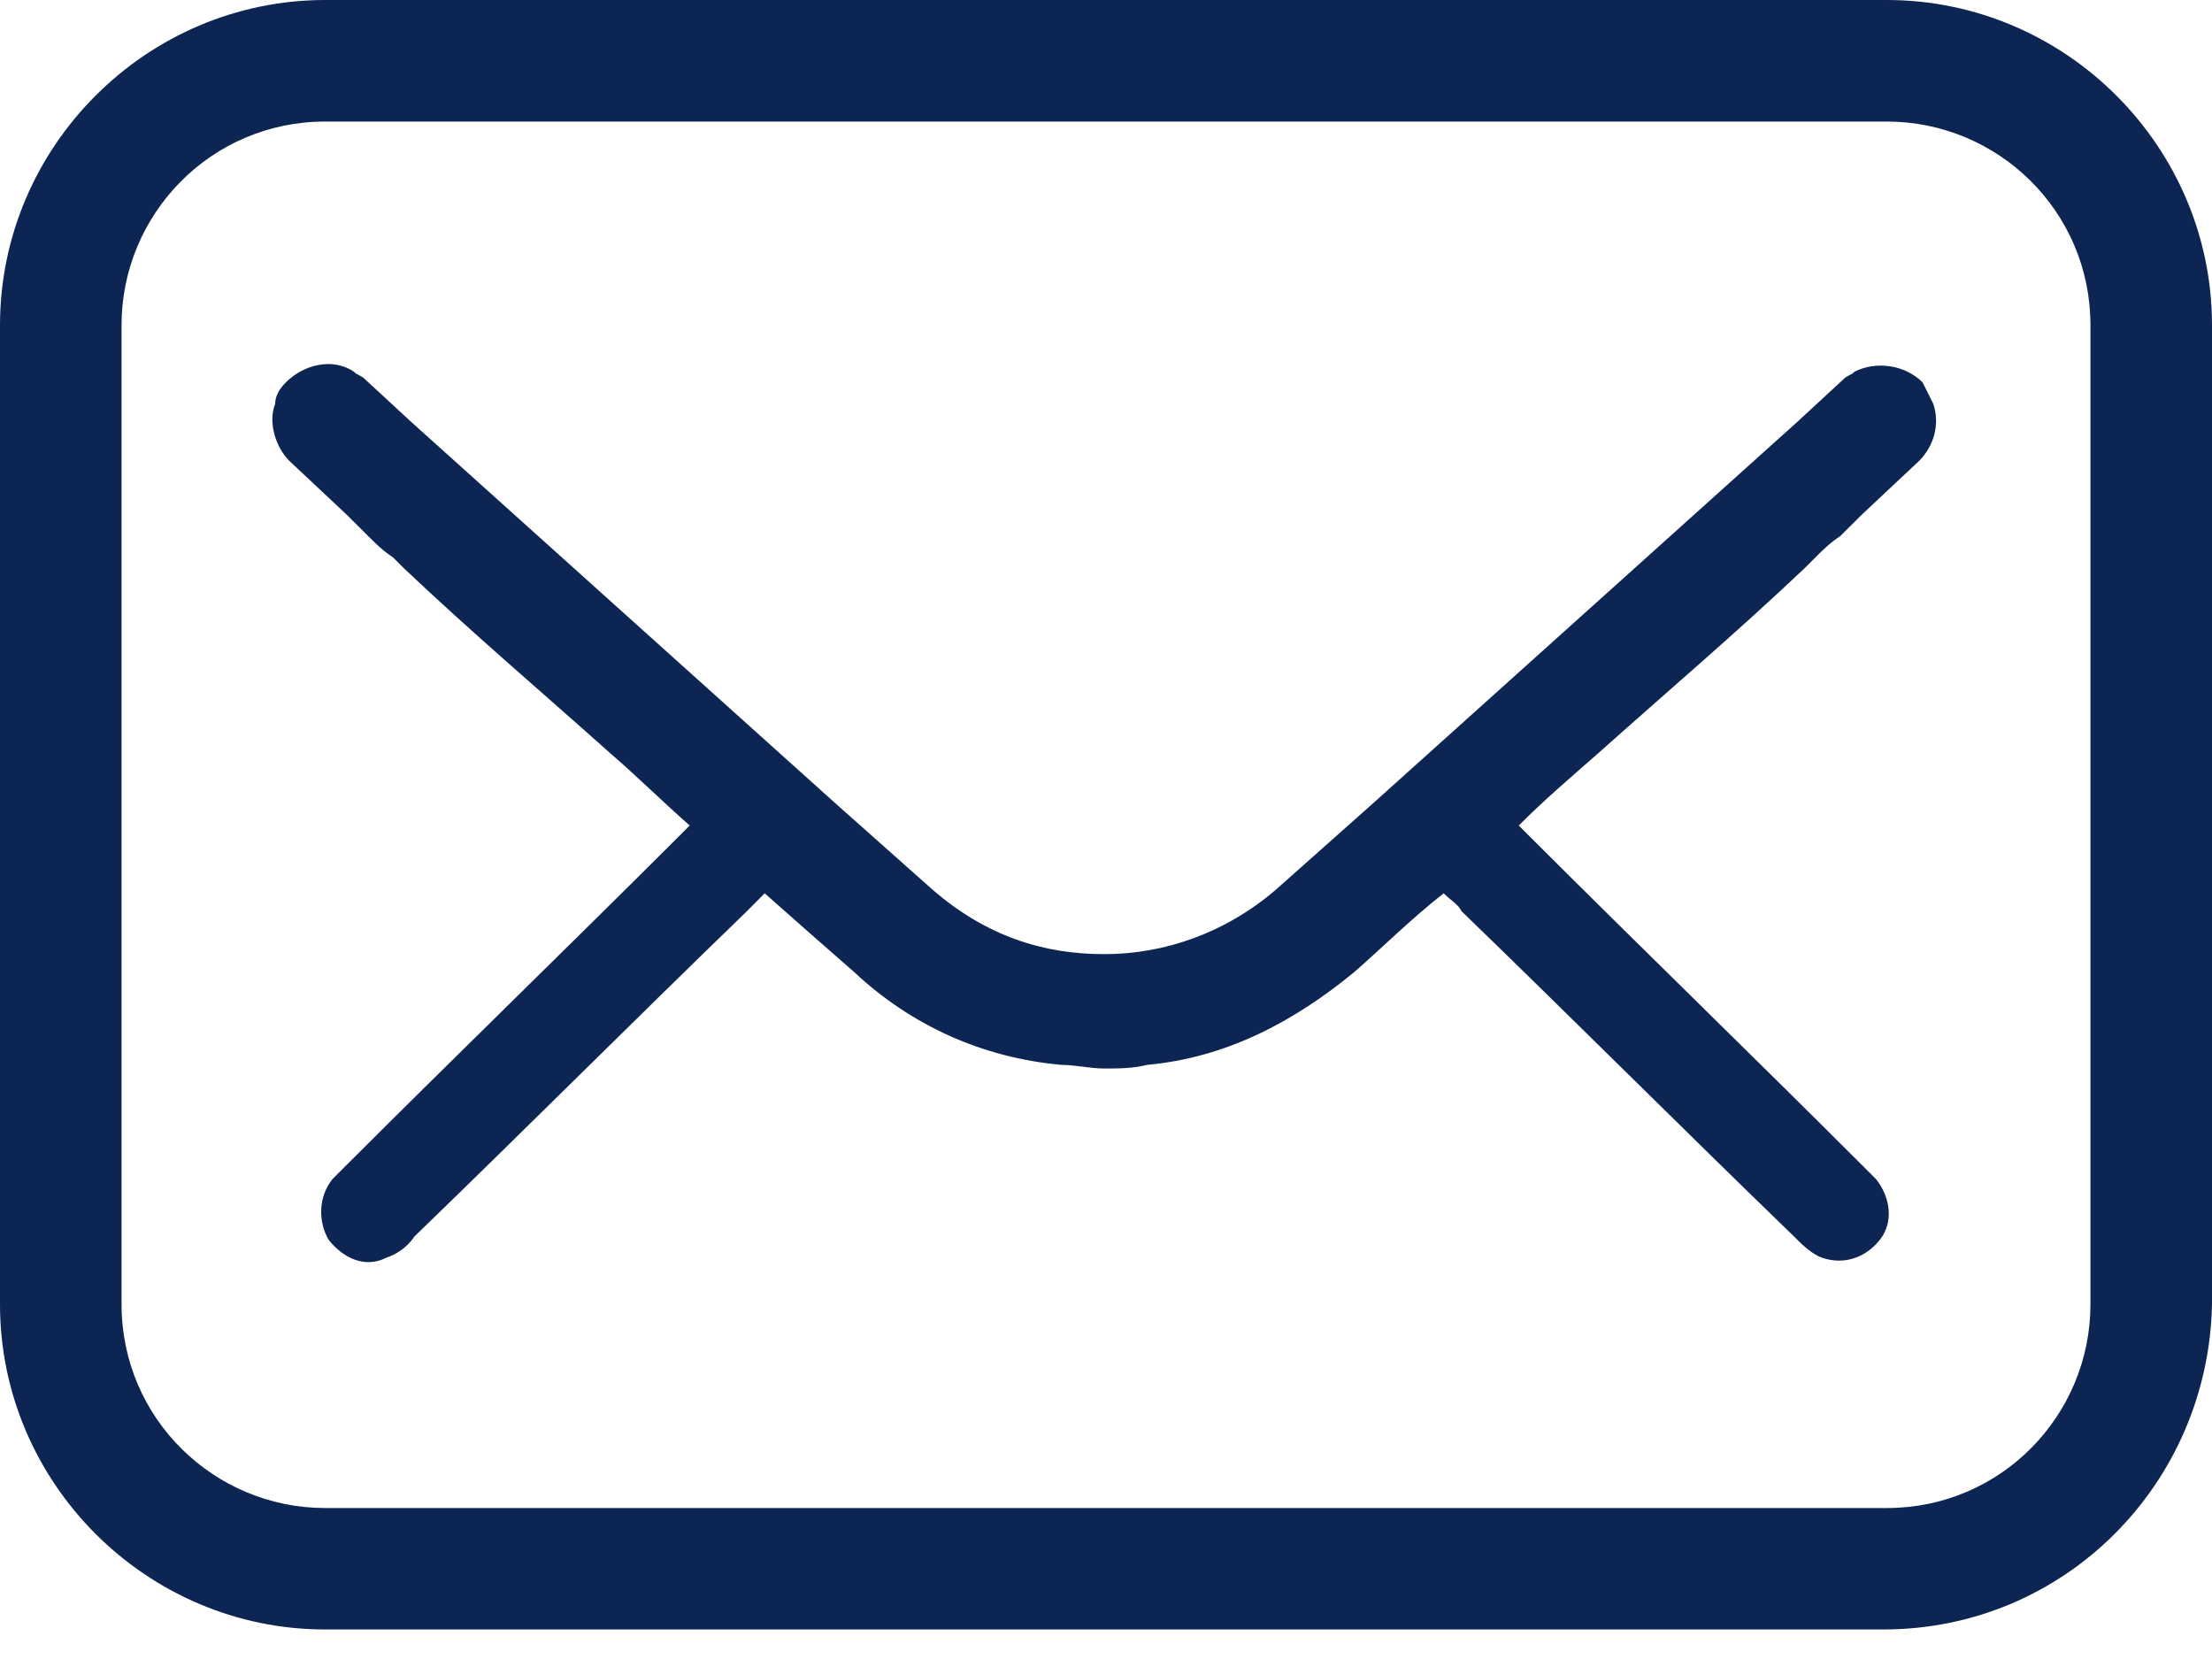
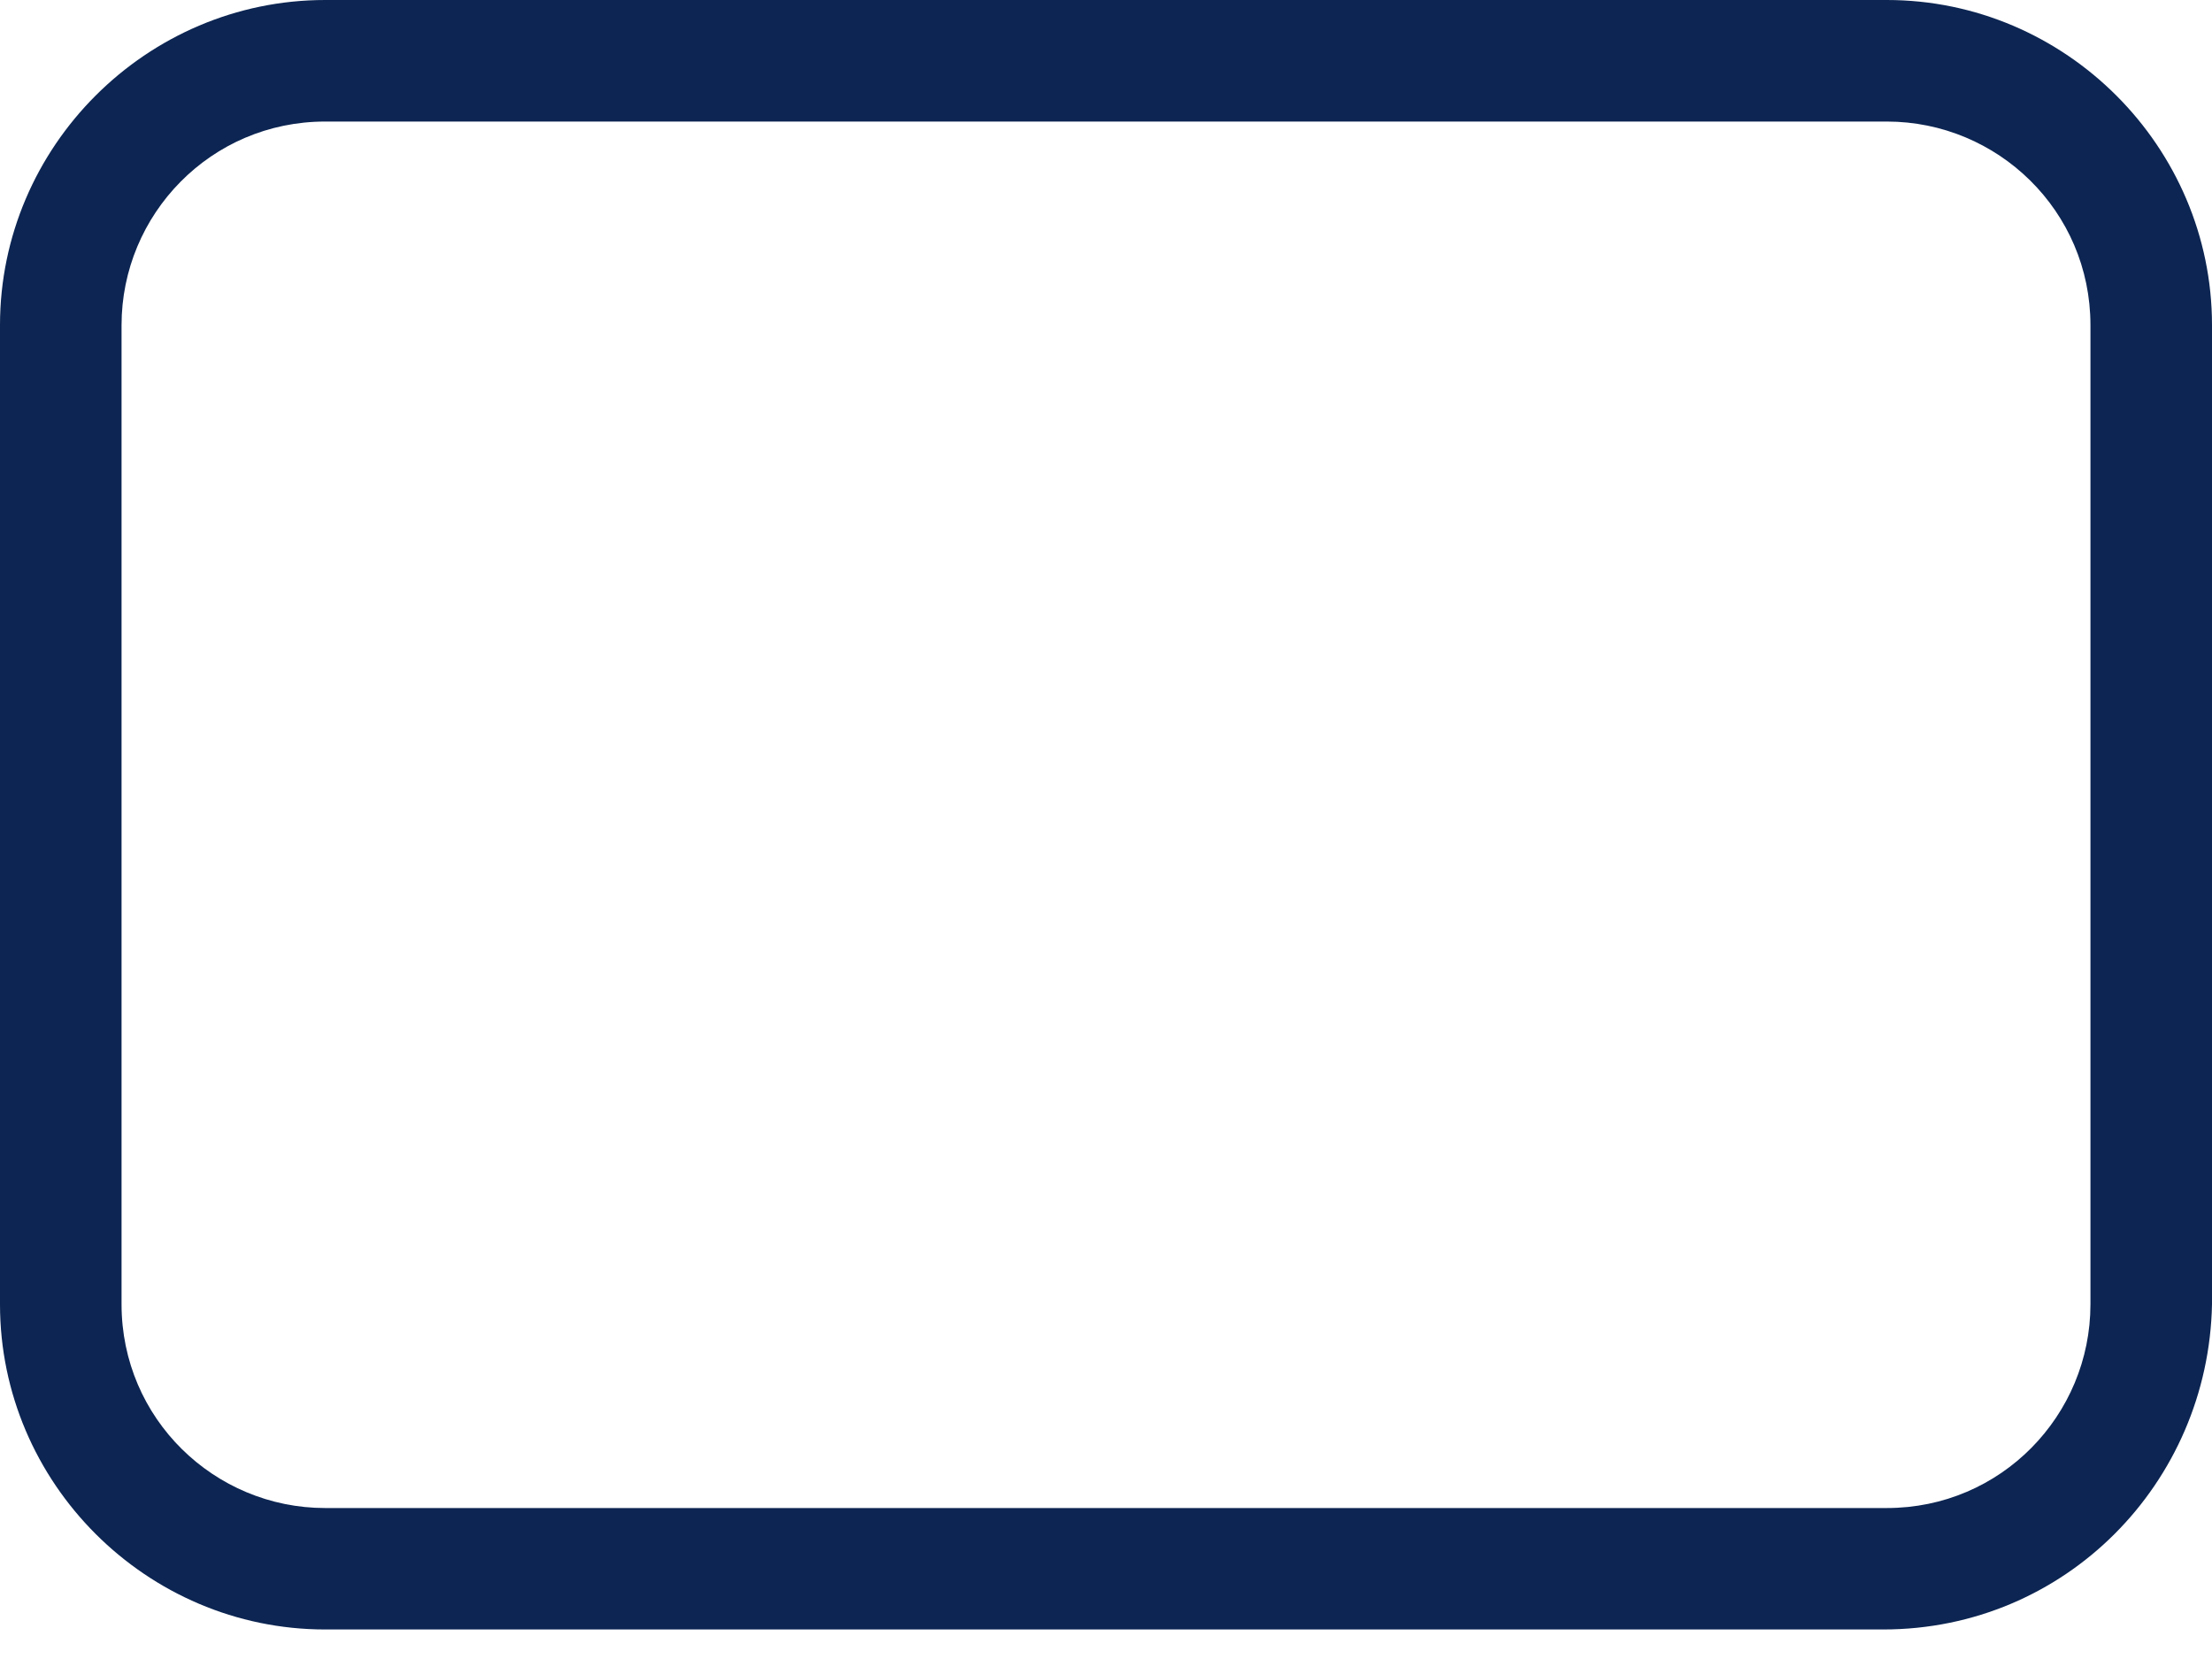
<svg xmlns="http://www.w3.org/2000/svg" width="20" height="15" viewBox="0 0 20 15" fill="none">
-   <path d="M16.317 5.137L16.349 5.105L16.414 5.04C16.478 4.976 16.543 4.911 16.64 4.846C16.704 4.782 16.769 4.717 16.834 4.653L17.351 4.168C17.48 4.039 17.544 3.845 17.48 3.651C17.448 3.586 17.415 3.522 17.383 3.457C17.221 3.296 16.963 3.263 16.769 3.36C16.737 3.393 16.704 3.393 16.672 3.425L16.252 3.813C14.96 4.976 13.7 6.107 12.407 7.27C12.116 7.528 11.826 7.787 11.535 8.045C11.082 8.433 10.533 8.627 9.984 8.627C9.435 8.627 8.918 8.465 8.433 8.045C8.142 7.787 7.851 7.528 7.561 7.27C6.268 6.107 5.008 4.976 3.716 3.813L3.296 3.425C3.263 3.393 3.231 3.393 3.199 3.36C3.005 3.231 2.746 3.296 2.585 3.457C2.52 3.522 2.488 3.586 2.488 3.651C2.423 3.813 2.488 4.039 2.617 4.168L3.134 4.653L3.328 4.846C3.393 4.911 3.457 4.976 3.554 5.04L3.619 5.105L3.651 5.137C4.265 5.719 4.911 6.268 5.525 6.817C5.751 7.011 5.978 7.237 6.236 7.464C6.204 7.496 6.171 7.528 6.139 7.561C5.137 8.562 4.136 9.531 3.134 10.533C3.102 10.565 3.037 10.63 3.005 10.662C2.876 10.824 2.876 11.05 2.973 11.212C3.102 11.373 3.296 11.47 3.49 11.373C3.587 11.341 3.683 11.276 3.748 11.179C4.75 10.21 5.751 9.208 6.753 8.239C6.818 8.174 6.85 8.142 6.914 8.077C7.205 8.336 7.464 8.562 7.722 8.788C8.239 9.273 8.885 9.564 9.596 9.628C9.725 9.628 9.855 9.661 9.984 9.661C10.113 9.661 10.242 9.661 10.372 9.628C11.082 9.564 11.696 9.241 12.246 8.788C12.504 8.562 12.763 8.304 13.053 8.077C13.118 8.142 13.183 8.174 13.215 8.239C14.217 9.208 15.218 10.21 16.22 11.179C16.284 11.244 16.381 11.341 16.478 11.373C16.672 11.438 16.866 11.373 16.995 11.212C17.125 11.05 17.092 10.824 16.963 10.662C16.931 10.63 16.866 10.565 16.834 10.533C15.832 9.531 14.831 8.562 13.829 7.561C13.797 7.528 13.764 7.496 13.732 7.464C13.958 7.237 14.184 7.044 14.443 6.817C15.057 6.268 15.703 5.719 16.317 5.137Z" fill="#0C2552" />
  <path d="M17.027 14.733H2.94C1.325 14.733 0 13.409 0 11.793V2.94C0 1.325 1.325 0 2.94 0H17.06C18.675 0 20 1.325 20 2.94V11.793C19.968 13.409 18.675 14.733 17.027 14.733ZM2.94 1.099C1.906 1.099 1.099 1.939 1.099 2.94V11.793C1.099 12.827 1.939 13.635 2.94 13.635H17.06C18.094 13.635 18.901 12.795 18.901 11.793V2.94C18.901 1.906 18.061 1.099 17.06 1.099H2.94Z" fill="#0C2552" />
</svg>